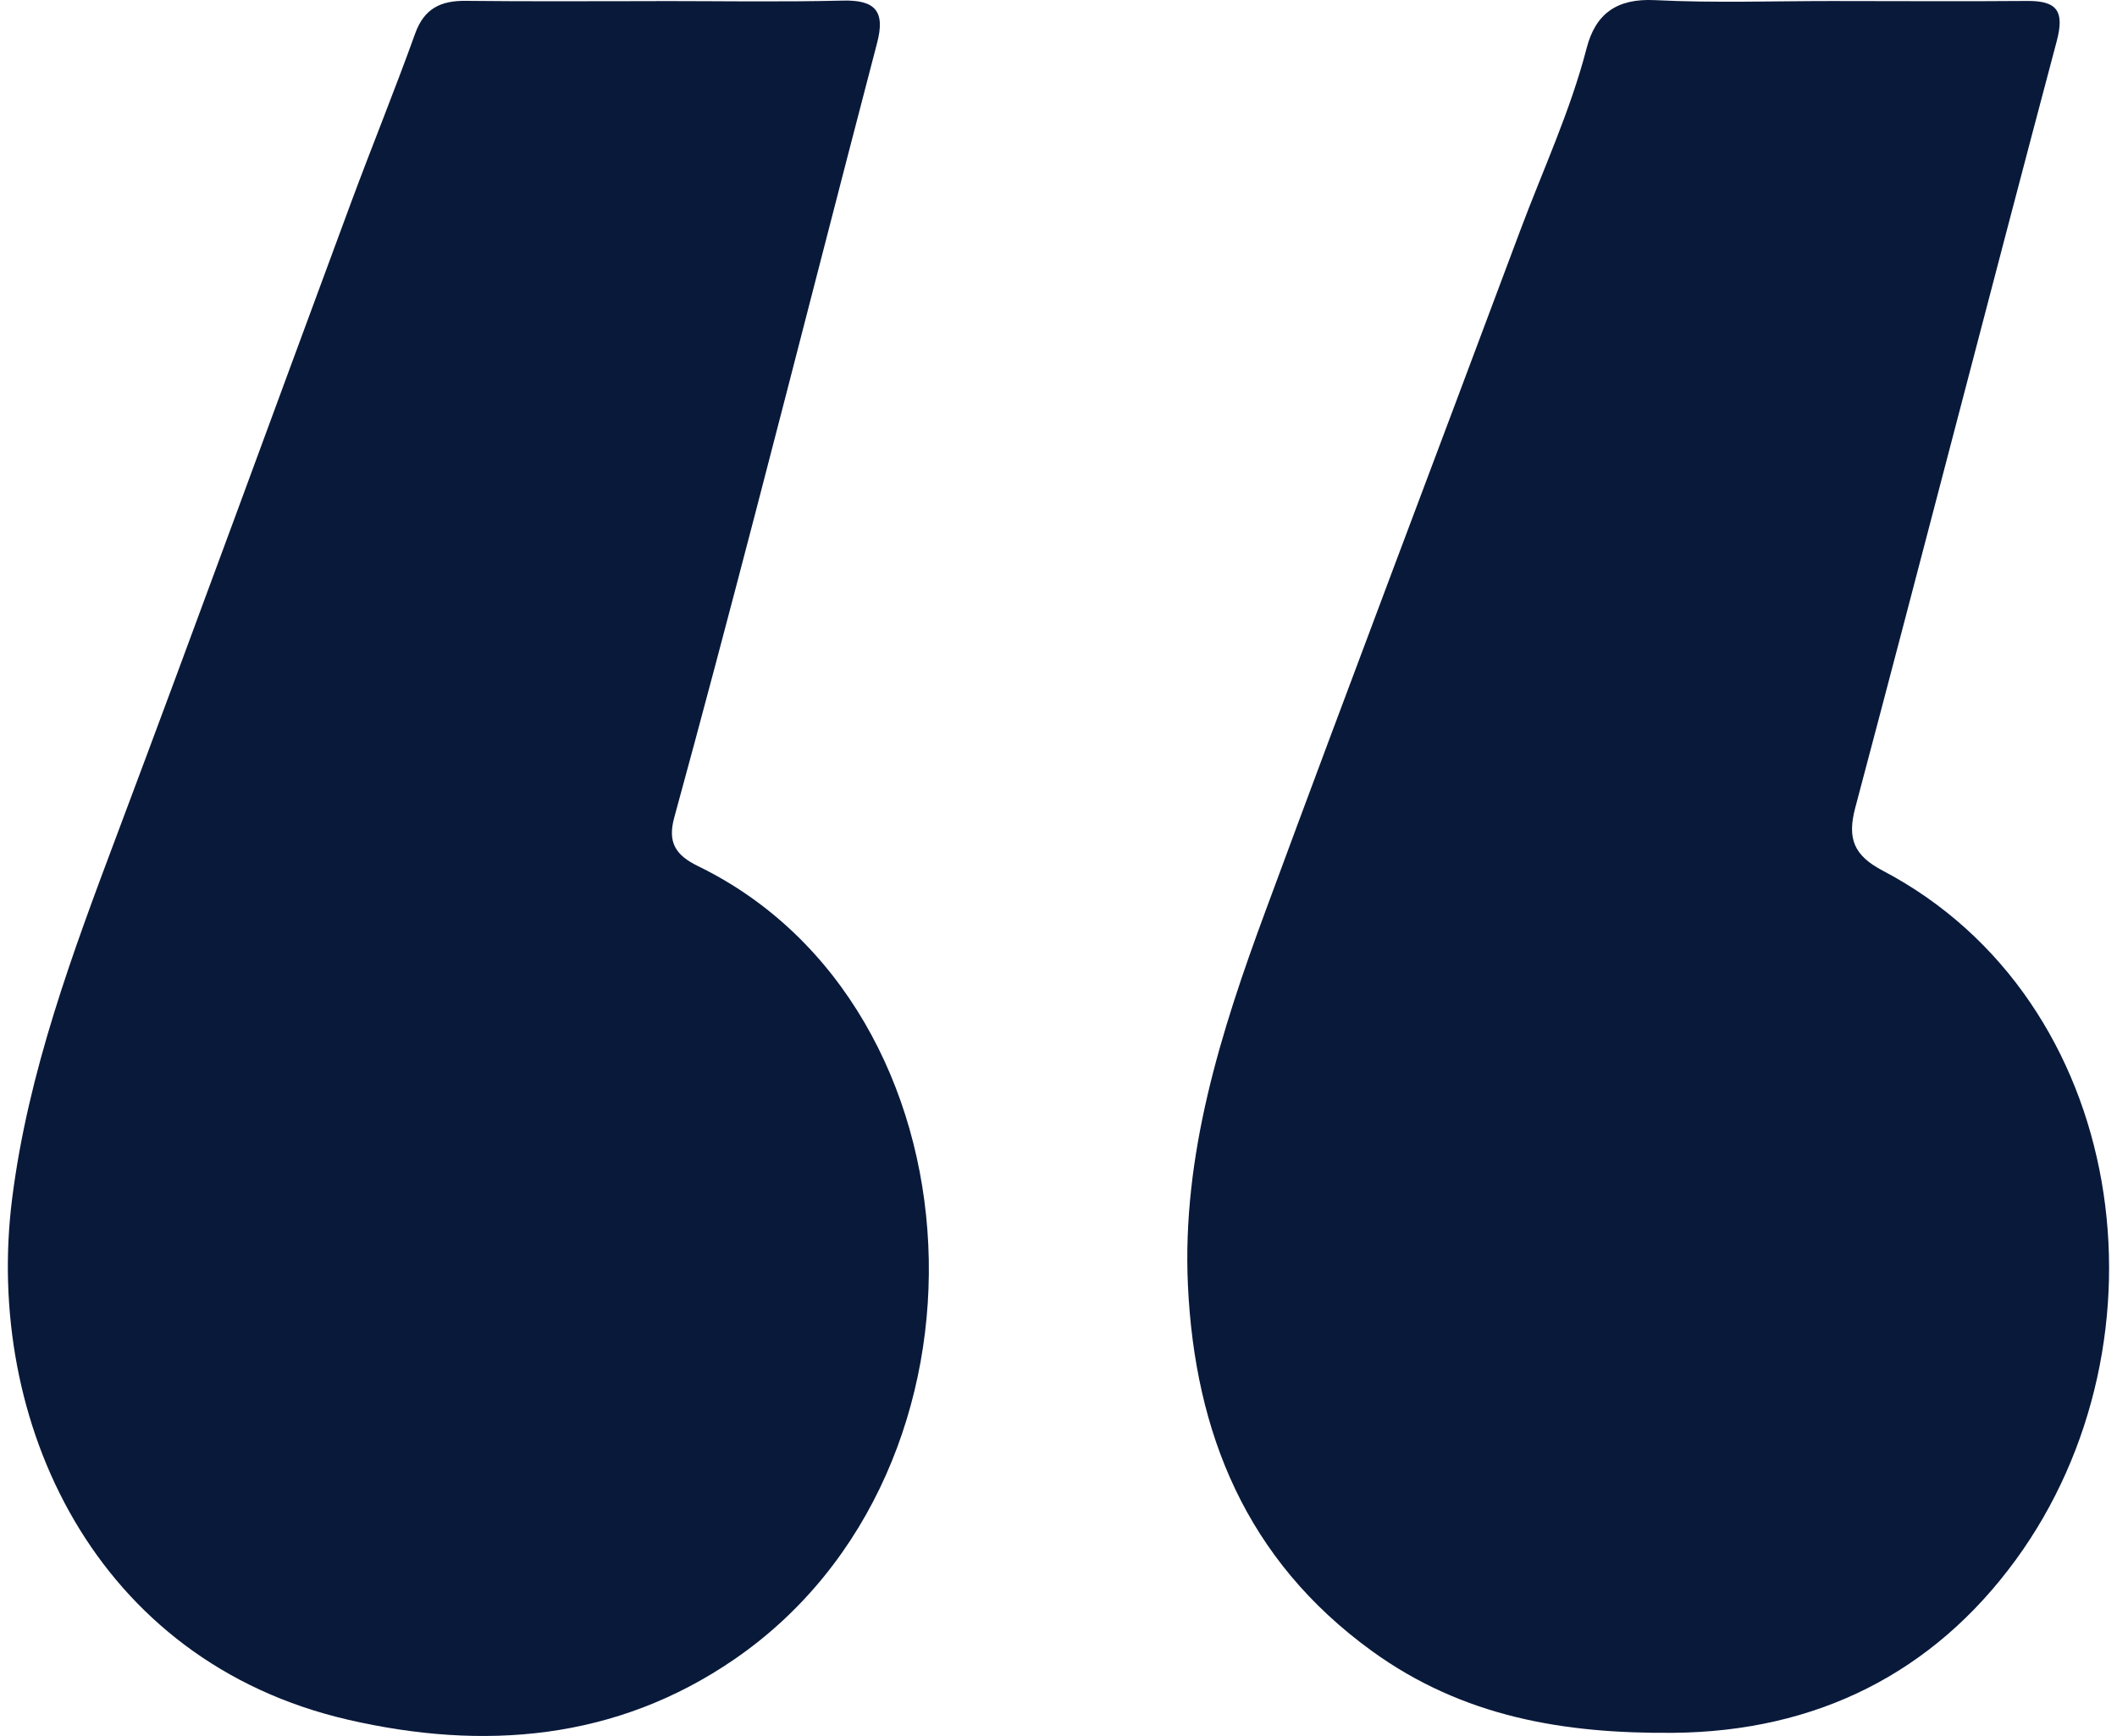
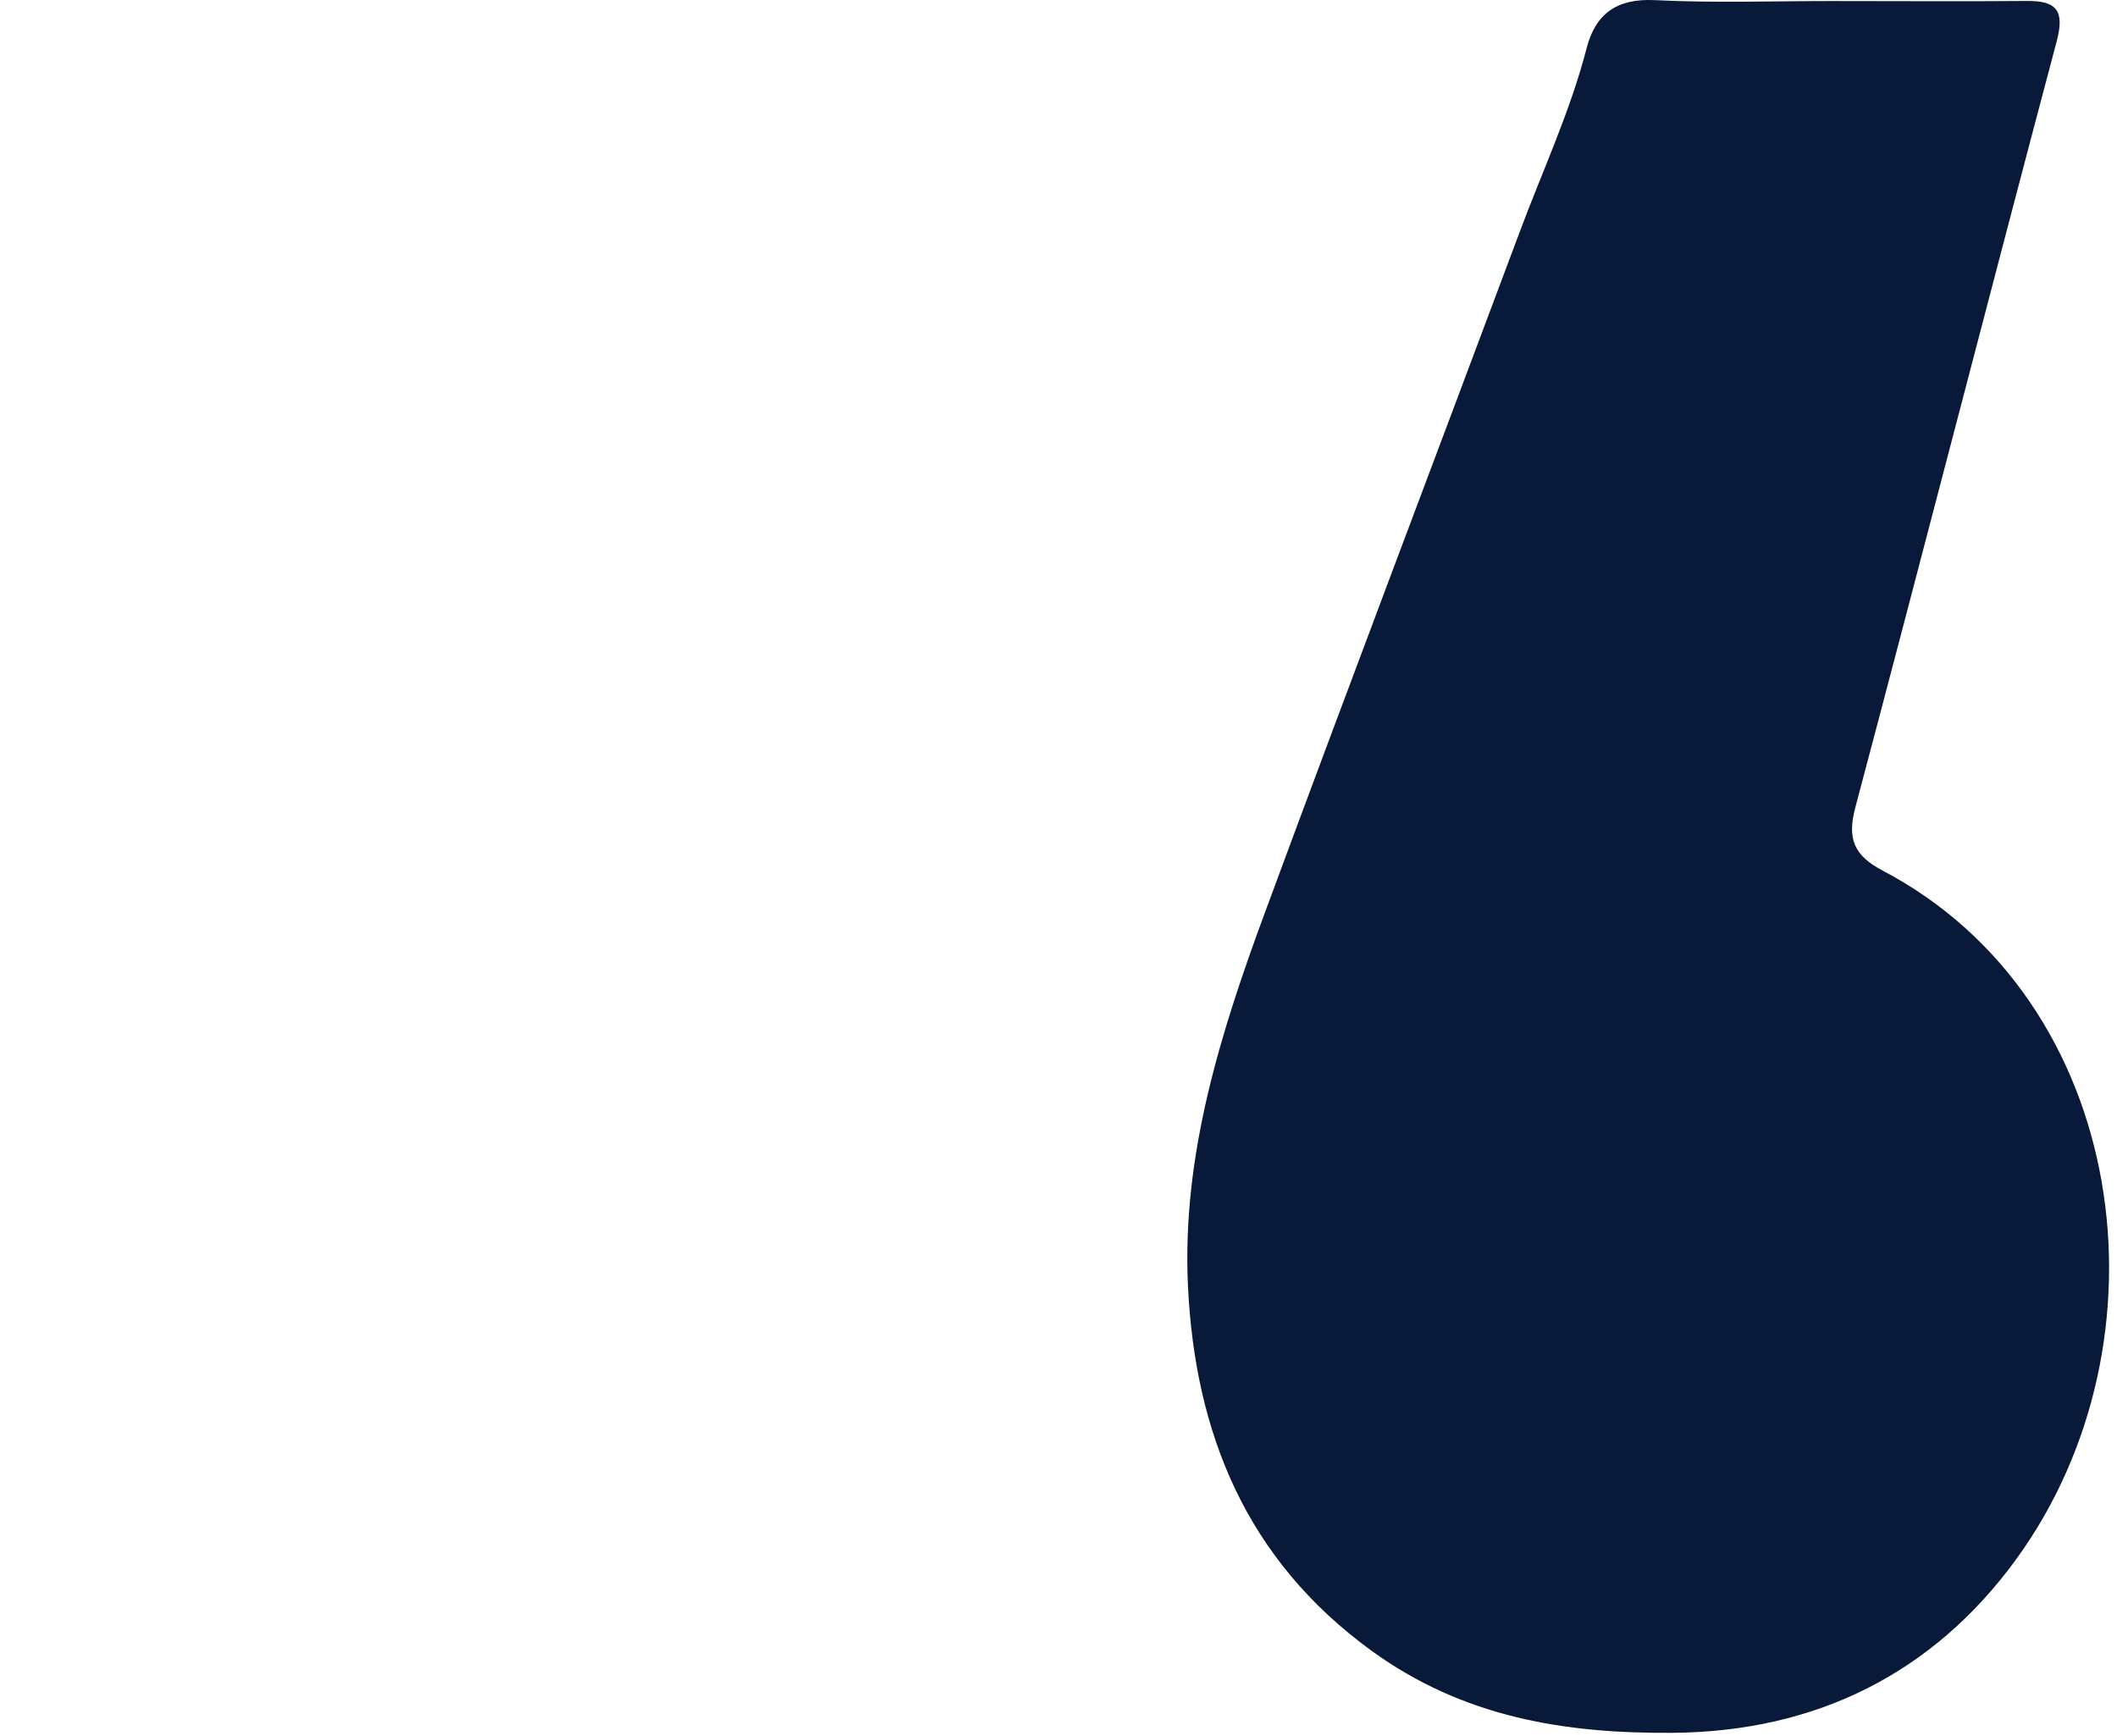
<svg xmlns="http://www.w3.org/2000/svg" fill="none" height="82" viewBox="0 0 100 82" width="100">
  <g fill="#09193a">
    <path d="m86.744.049c2.999 0 5.999.021 8.998-.004 1.42-.013 1.793.465 1.407 1.914-3.2 12.052-6.309 24.129-9.509 36.18-.394 1.474-.071 2.266 1.286 2.982 11.637 6.108 13.862 22.198 6.284 32.569-3.896 5.332-9.404 8.106-16.191 8.16-5.131.042-9.903-.741-14.217-3.866-5.936-4.302-8.361-10.292-8.688-17.267-.289-6.166 1.558-11.997 3.67-17.703 3.959-10.72 8.018-21.401 12.018-32.104 1.072-2.869 2.375-5.655 3.146-8.638.419-1.617 1.416-2.354 3.217-2.266 2.853.142 5.718.038 8.579.042z" />
-     <path d="m31.02.049c2.932 0 5.86.05 8.793-.021 1.525-.038 2.011.498 1.621 1.99-1.923 7.352-3.799 14.712-5.714 22.063-1.265 4.851-2.547 9.702-3.871 14.536-.323 1.177.067 1.78 1.118 2.291 13.681 6.656 14.762 28.51 1.726 37.466-5.605 3.85-11.872 4.327-18.252 2.857-11.976-2.765-17.196-14.1-15.868-24.61.758-6.003 2.857-11.612 4.968-17.233 3.724-9.911 7.352-19.86 11.03-29.788.993-2.681 2.074-5.328 3.041-8.018.431-1.194 1.223-1.558 2.405-1.542 2.999.034 5.999.013 9.002.013z" />
  </g>
</svg>